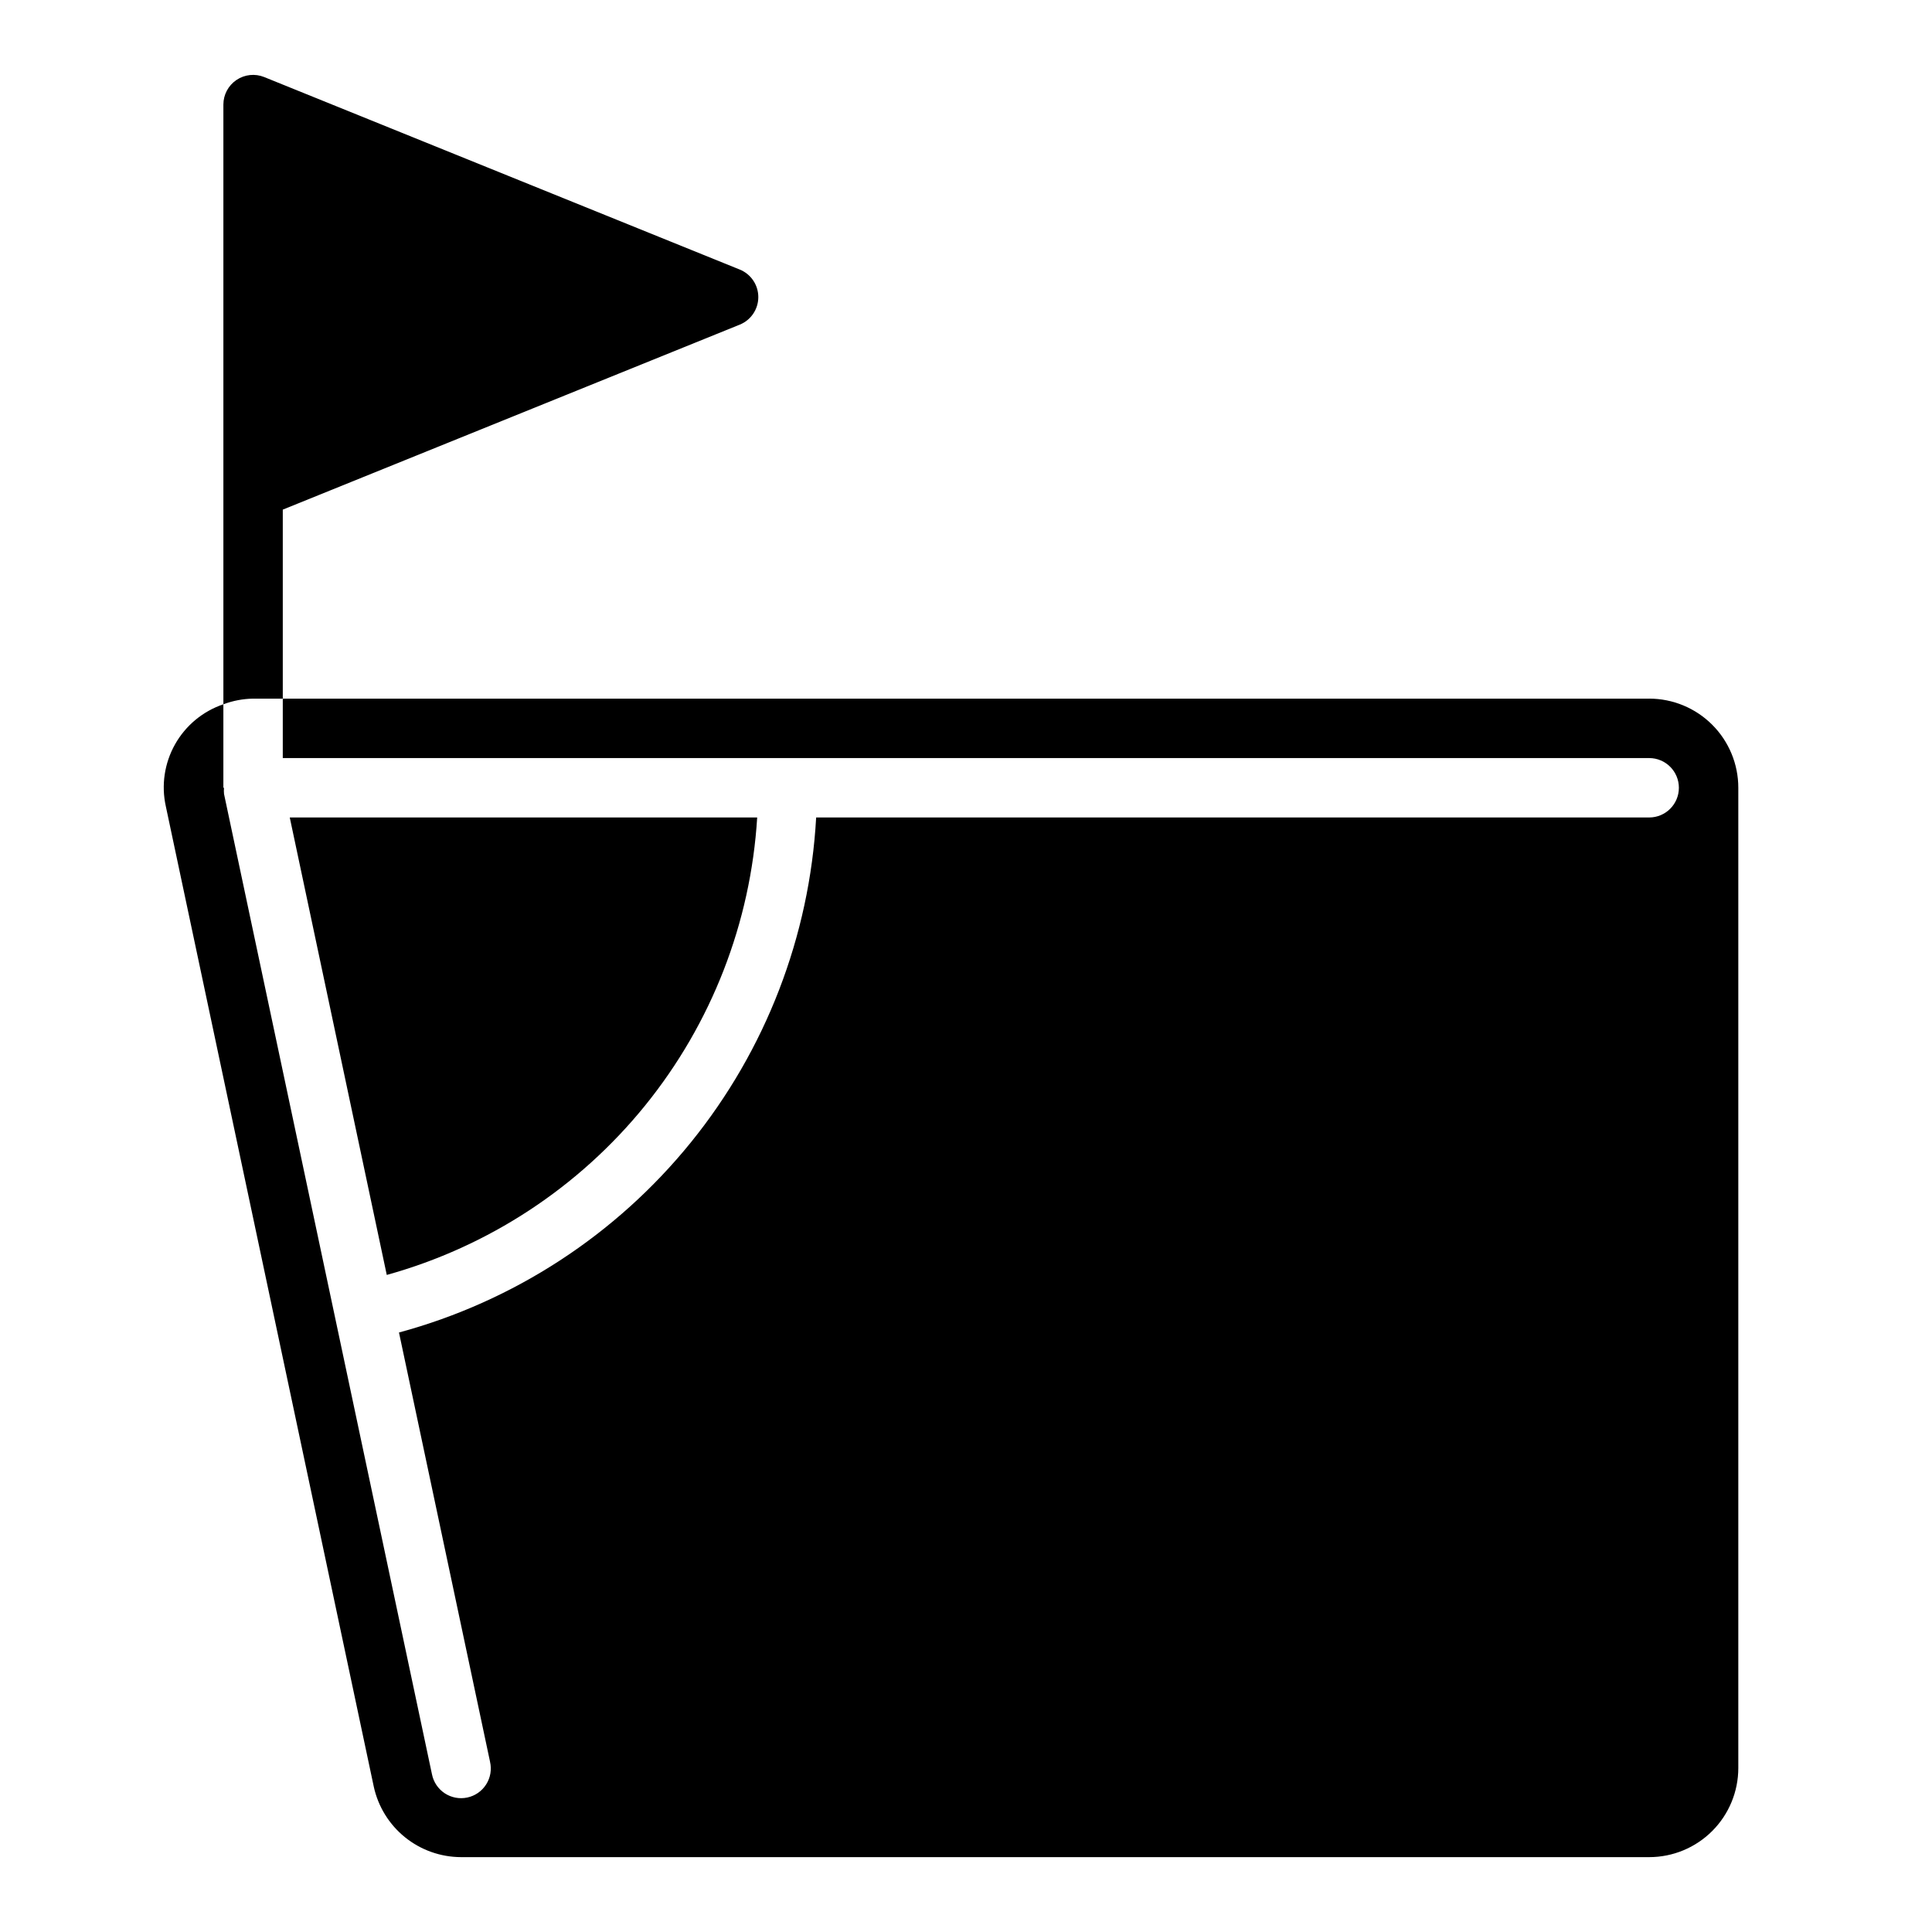
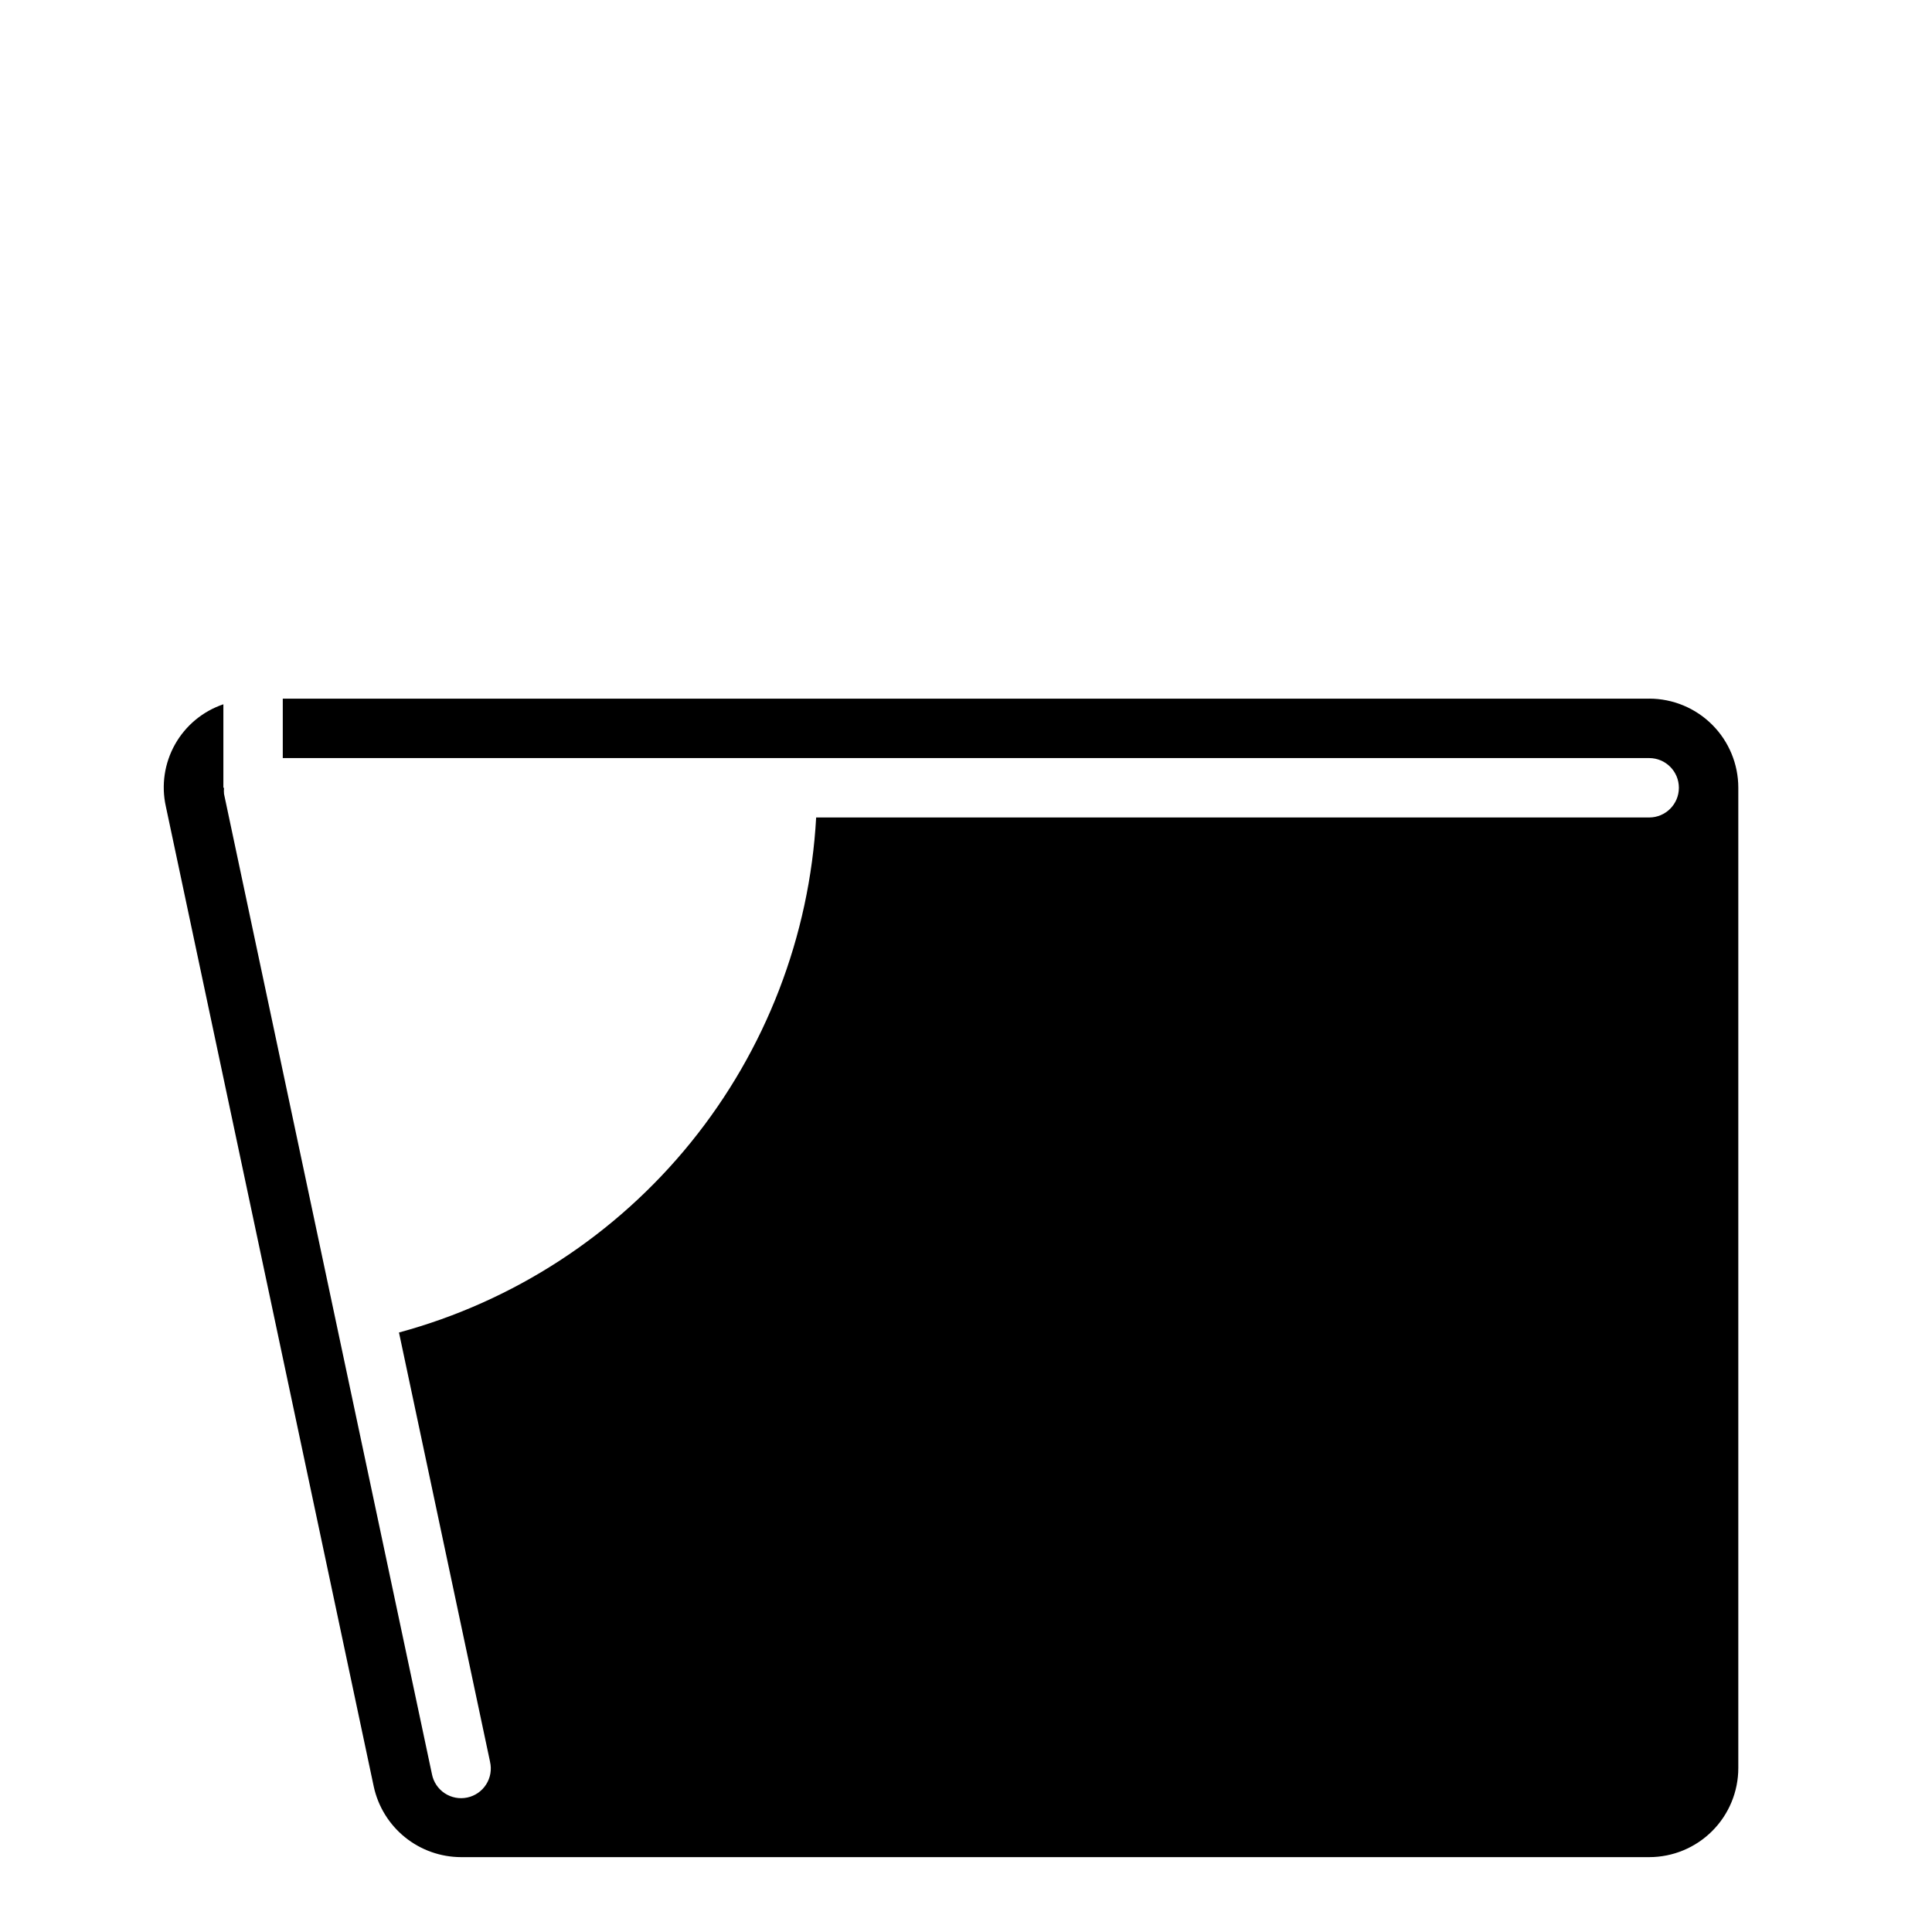
<svg xmlns="http://www.w3.org/2000/svg" fill="#000000" width="800px" height="800px" version="1.1" viewBox="144 144 512 512">
  <g>
    <path d="m581.05 329.15h-362.11v15.742l362.11 0.004c4.348 0 7.871 3.523 7.871 7.871s-3.523 7.871-7.871 7.871h-220.76c-1.746 31.484-13.363 61.617-33.211 86.117-19.848 24.504-46.91 42.129-77.344 50.371l24.137 113.78h-0.004c0.473 2.055 0.102 4.215-1.035 5.992-1.133 1.781-2.934 3.027-5 3.465-2.062 0.441-4.215 0.031-5.977-1.129-1.758-1.164-2.977-2.984-3.383-5.055l-55.105-259.78c-0.055-0.539-0.055-1.086 0-1.629h-0.172v-22.129c-5.43 1.836-9.988 5.613-12.801 10.602-2.812 4.992-3.688 10.848-2.449 16.441l55.105 259.78c1.145 5.281 4.062 10.016 8.266 13.418 4.207 3.398 9.445 5.262 14.855 5.277h314.88c6.266 0 12.27-2.488 16.699-6.918 4.43-4.43 6.918-10.438 6.918-16.699v-259.78c0-6.262-2.488-12.27-6.918-16.699-4.43-4.43-10.434-6.918-16.699-6.918z" />
-     <path d="m344.66 360.64h-123.87l25.707 121.23c26.941-7.481 50.879-23.184 68.477-44.914 17.594-21.727 27.973-48.406 29.688-76.316z" />
-     <path d="m218.94 329.15v-50.094l121.11-49.027h0.004c2.965-1.207 4.906-4.09 4.906-7.297 0-3.203-1.941-6.086-4.906-7.293l-126.03-51.016c-2.426-0.984-5.18-0.695-7.352 0.766-2.168 1.461-3.473 3.906-3.473 6.523v158.93c2.516-0.945 5.18-1.453 7.871-1.496z" />
  </g>
</svg>